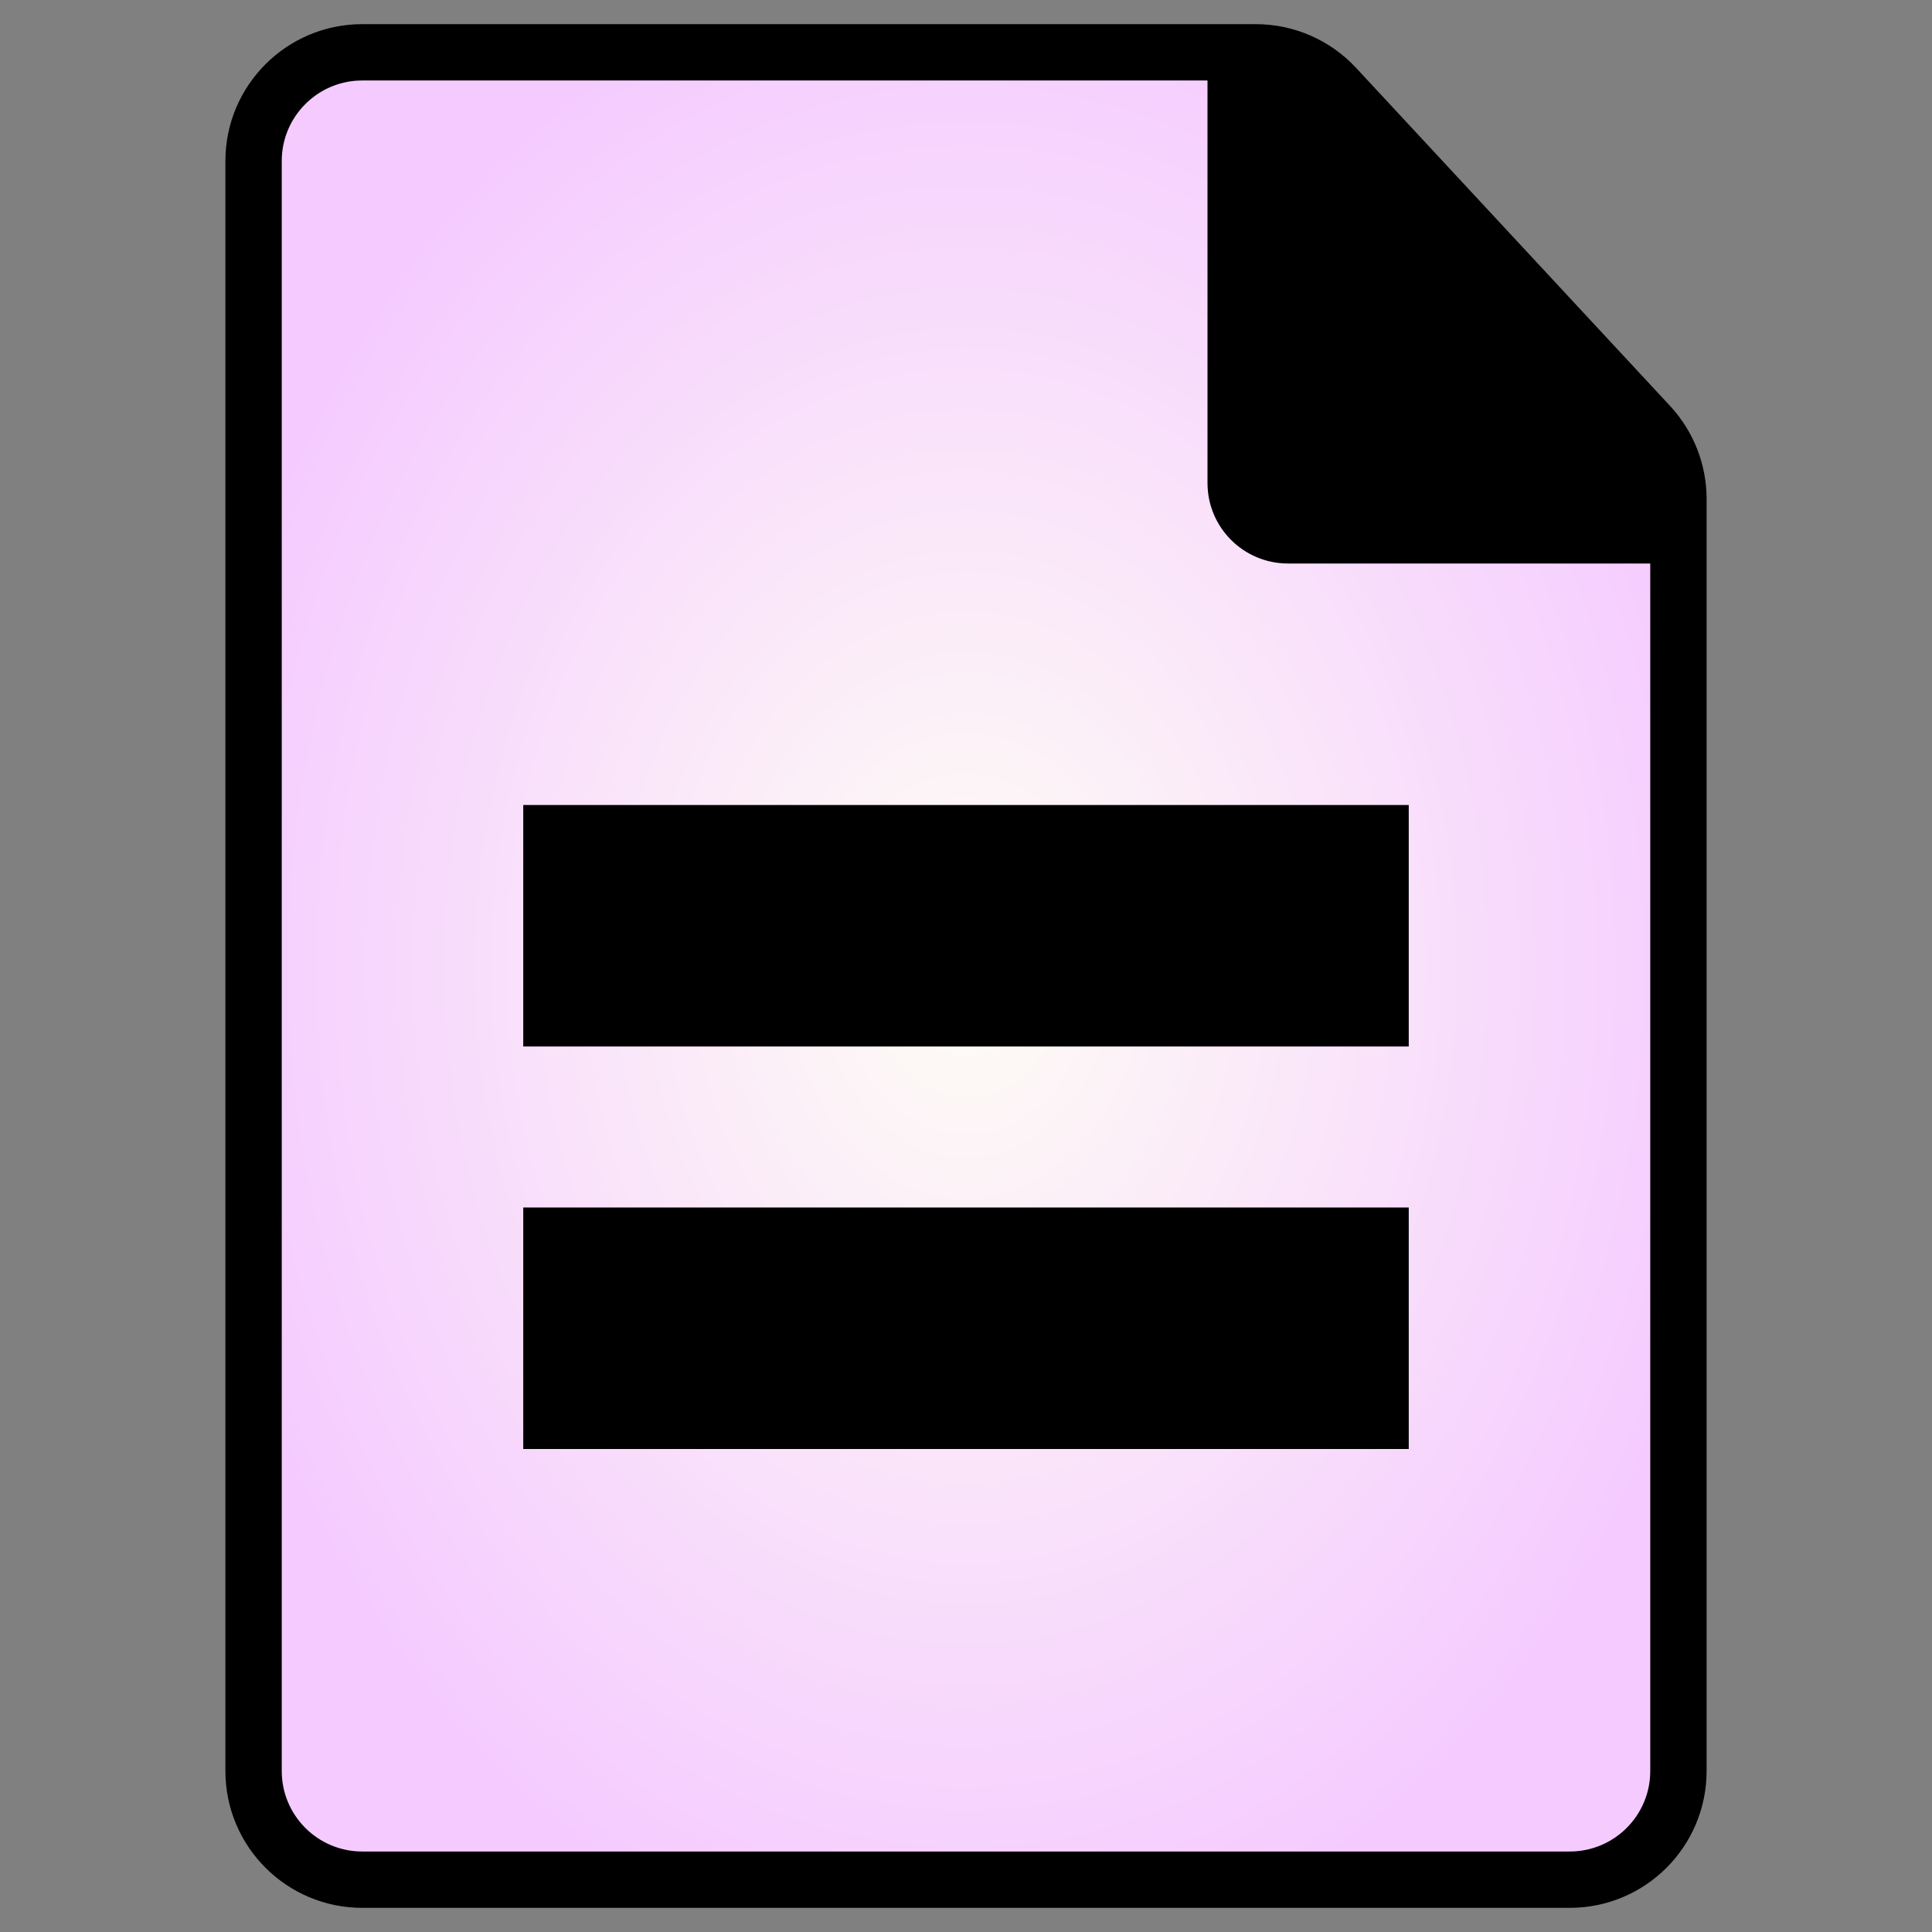
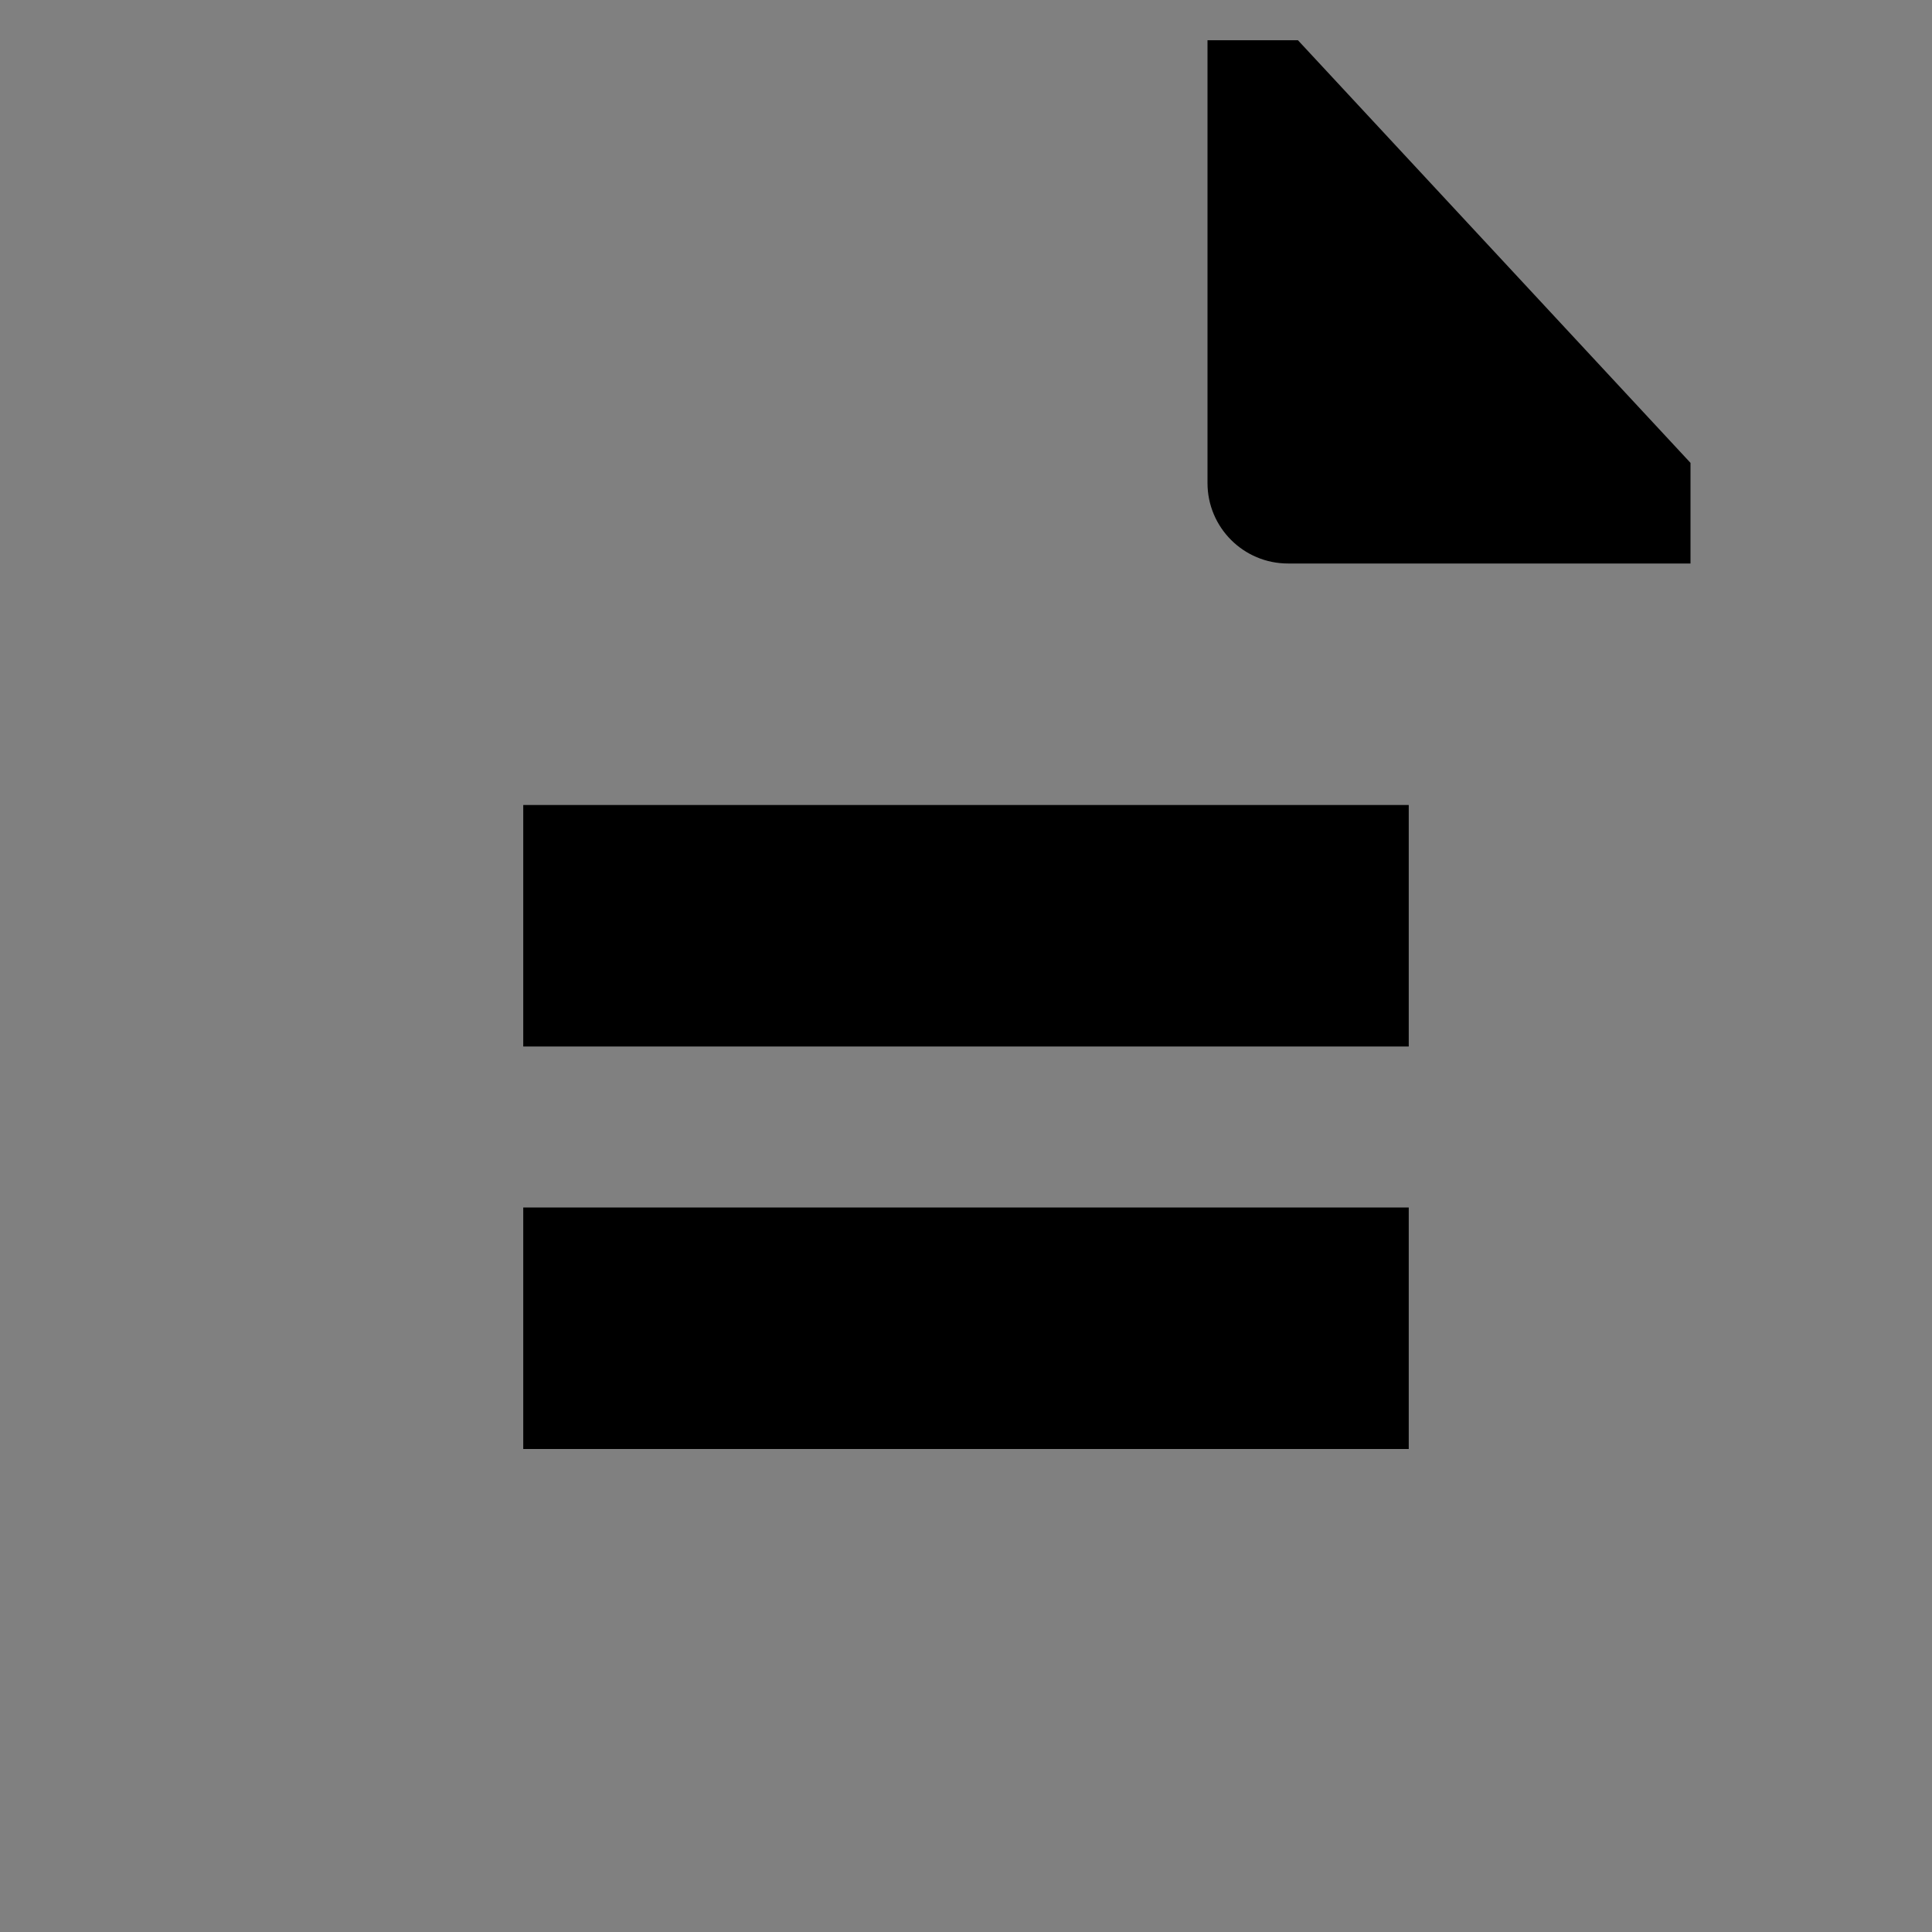
<svg xmlns="http://www.w3.org/2000/svg" width="48" height="48" viewBox="0 0 48 48" fill="none">
  <rect x="0" y="0" width="48" height="48" fill="#808080" stroke="none" />
-   <path d="M31.199 1.3C31.95 1.3 32.667 1.612 33.178 2.162L40.978 10.56C41.442 11.059 41.7 11.715 41.7 12.396V44C41.7 45.491 40.491 46.7 39 46.7H9C7.509 46.7 6.3 45.491 6.3 44V4C6.3 2.509 7.509 1.3 9 1.3H31.199Z" fill="url(#paint0_radial_40256_9008)" stroke="black" stroke-width="1.4" />
  <path d="M30 1H32.247L42 11.5V14H32C30.895 14 30 13.105 30 12V1Z" fill="black" />
  <rect x="13" y="20" width="22" height="6" fill="black" />
  <rect x="13" y="30" width="22" height="6" fill="black" />
  <defs>
    <radialGradient id="paint0_radial_40256_9008" cx="0" cy="0" r="1" gradientUnits="userSpaceOnUse" gradientTransform="translate(24 24) rotate(90) scale(25.056 19.361)">
      <stop stop-color="#FEFDF5" />
      <stop offset="1" stop-color="#F5CBFF" />
    </radialGradient>
  </defs>
</svg>